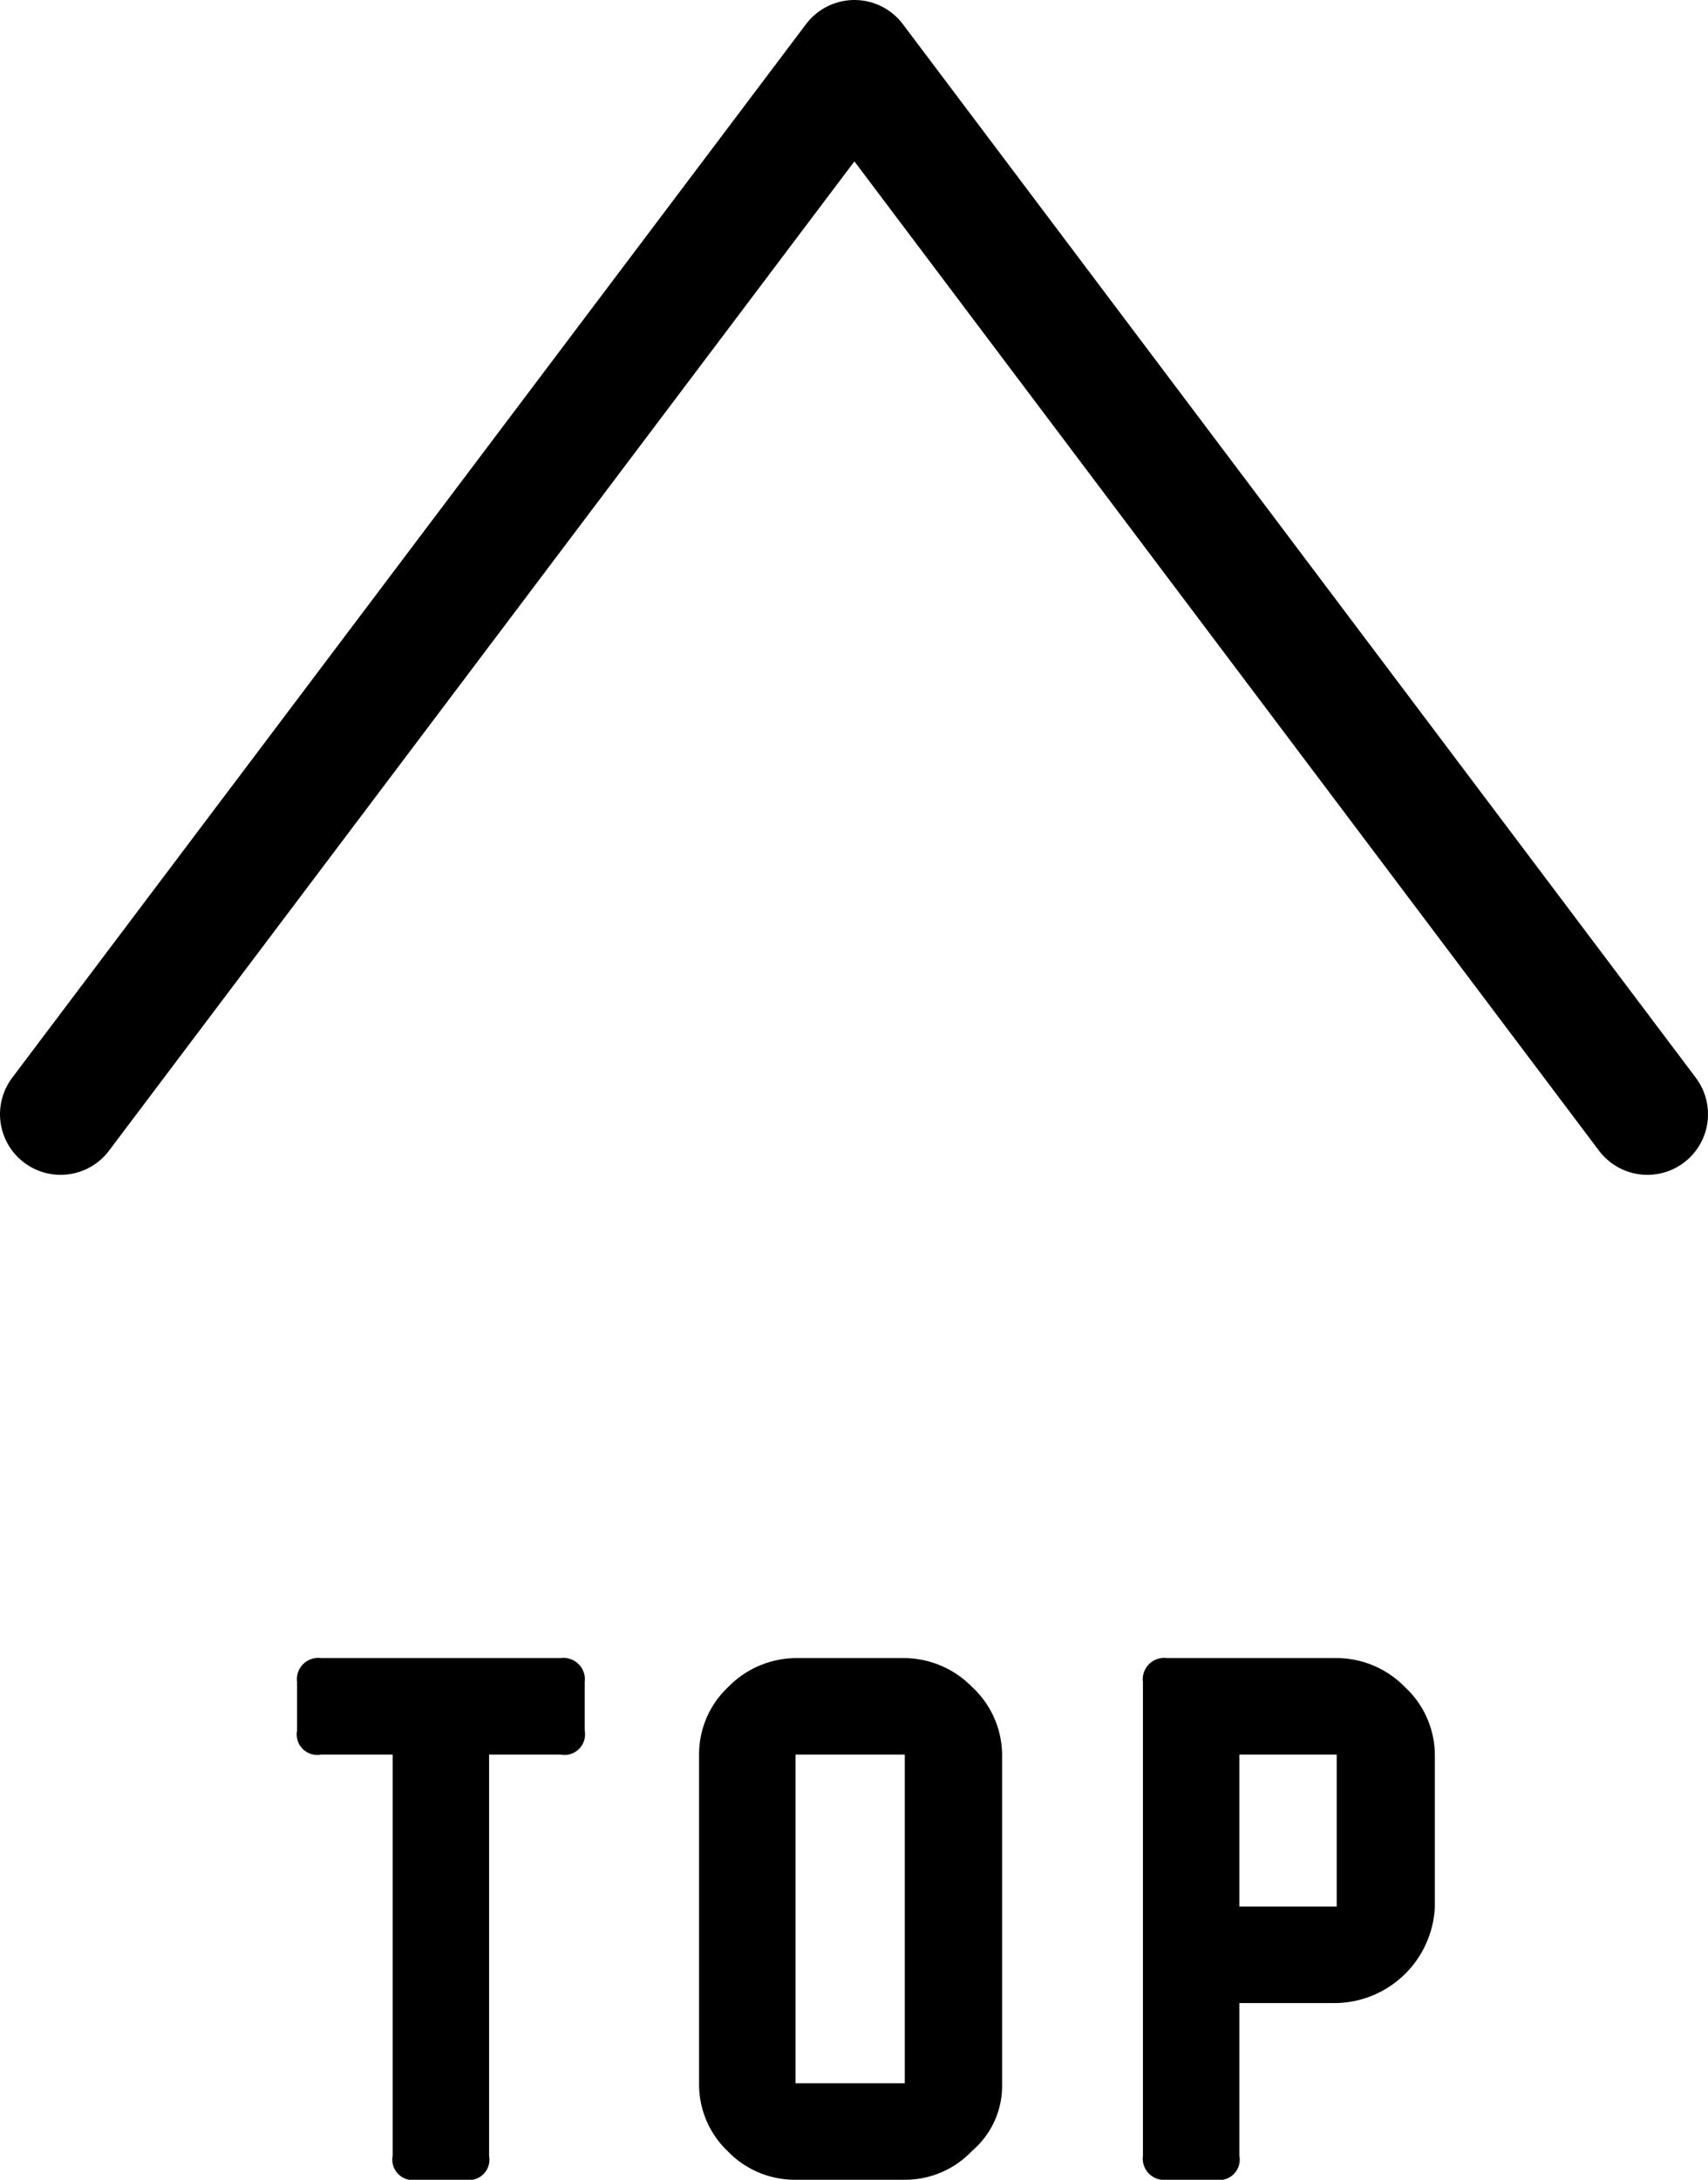
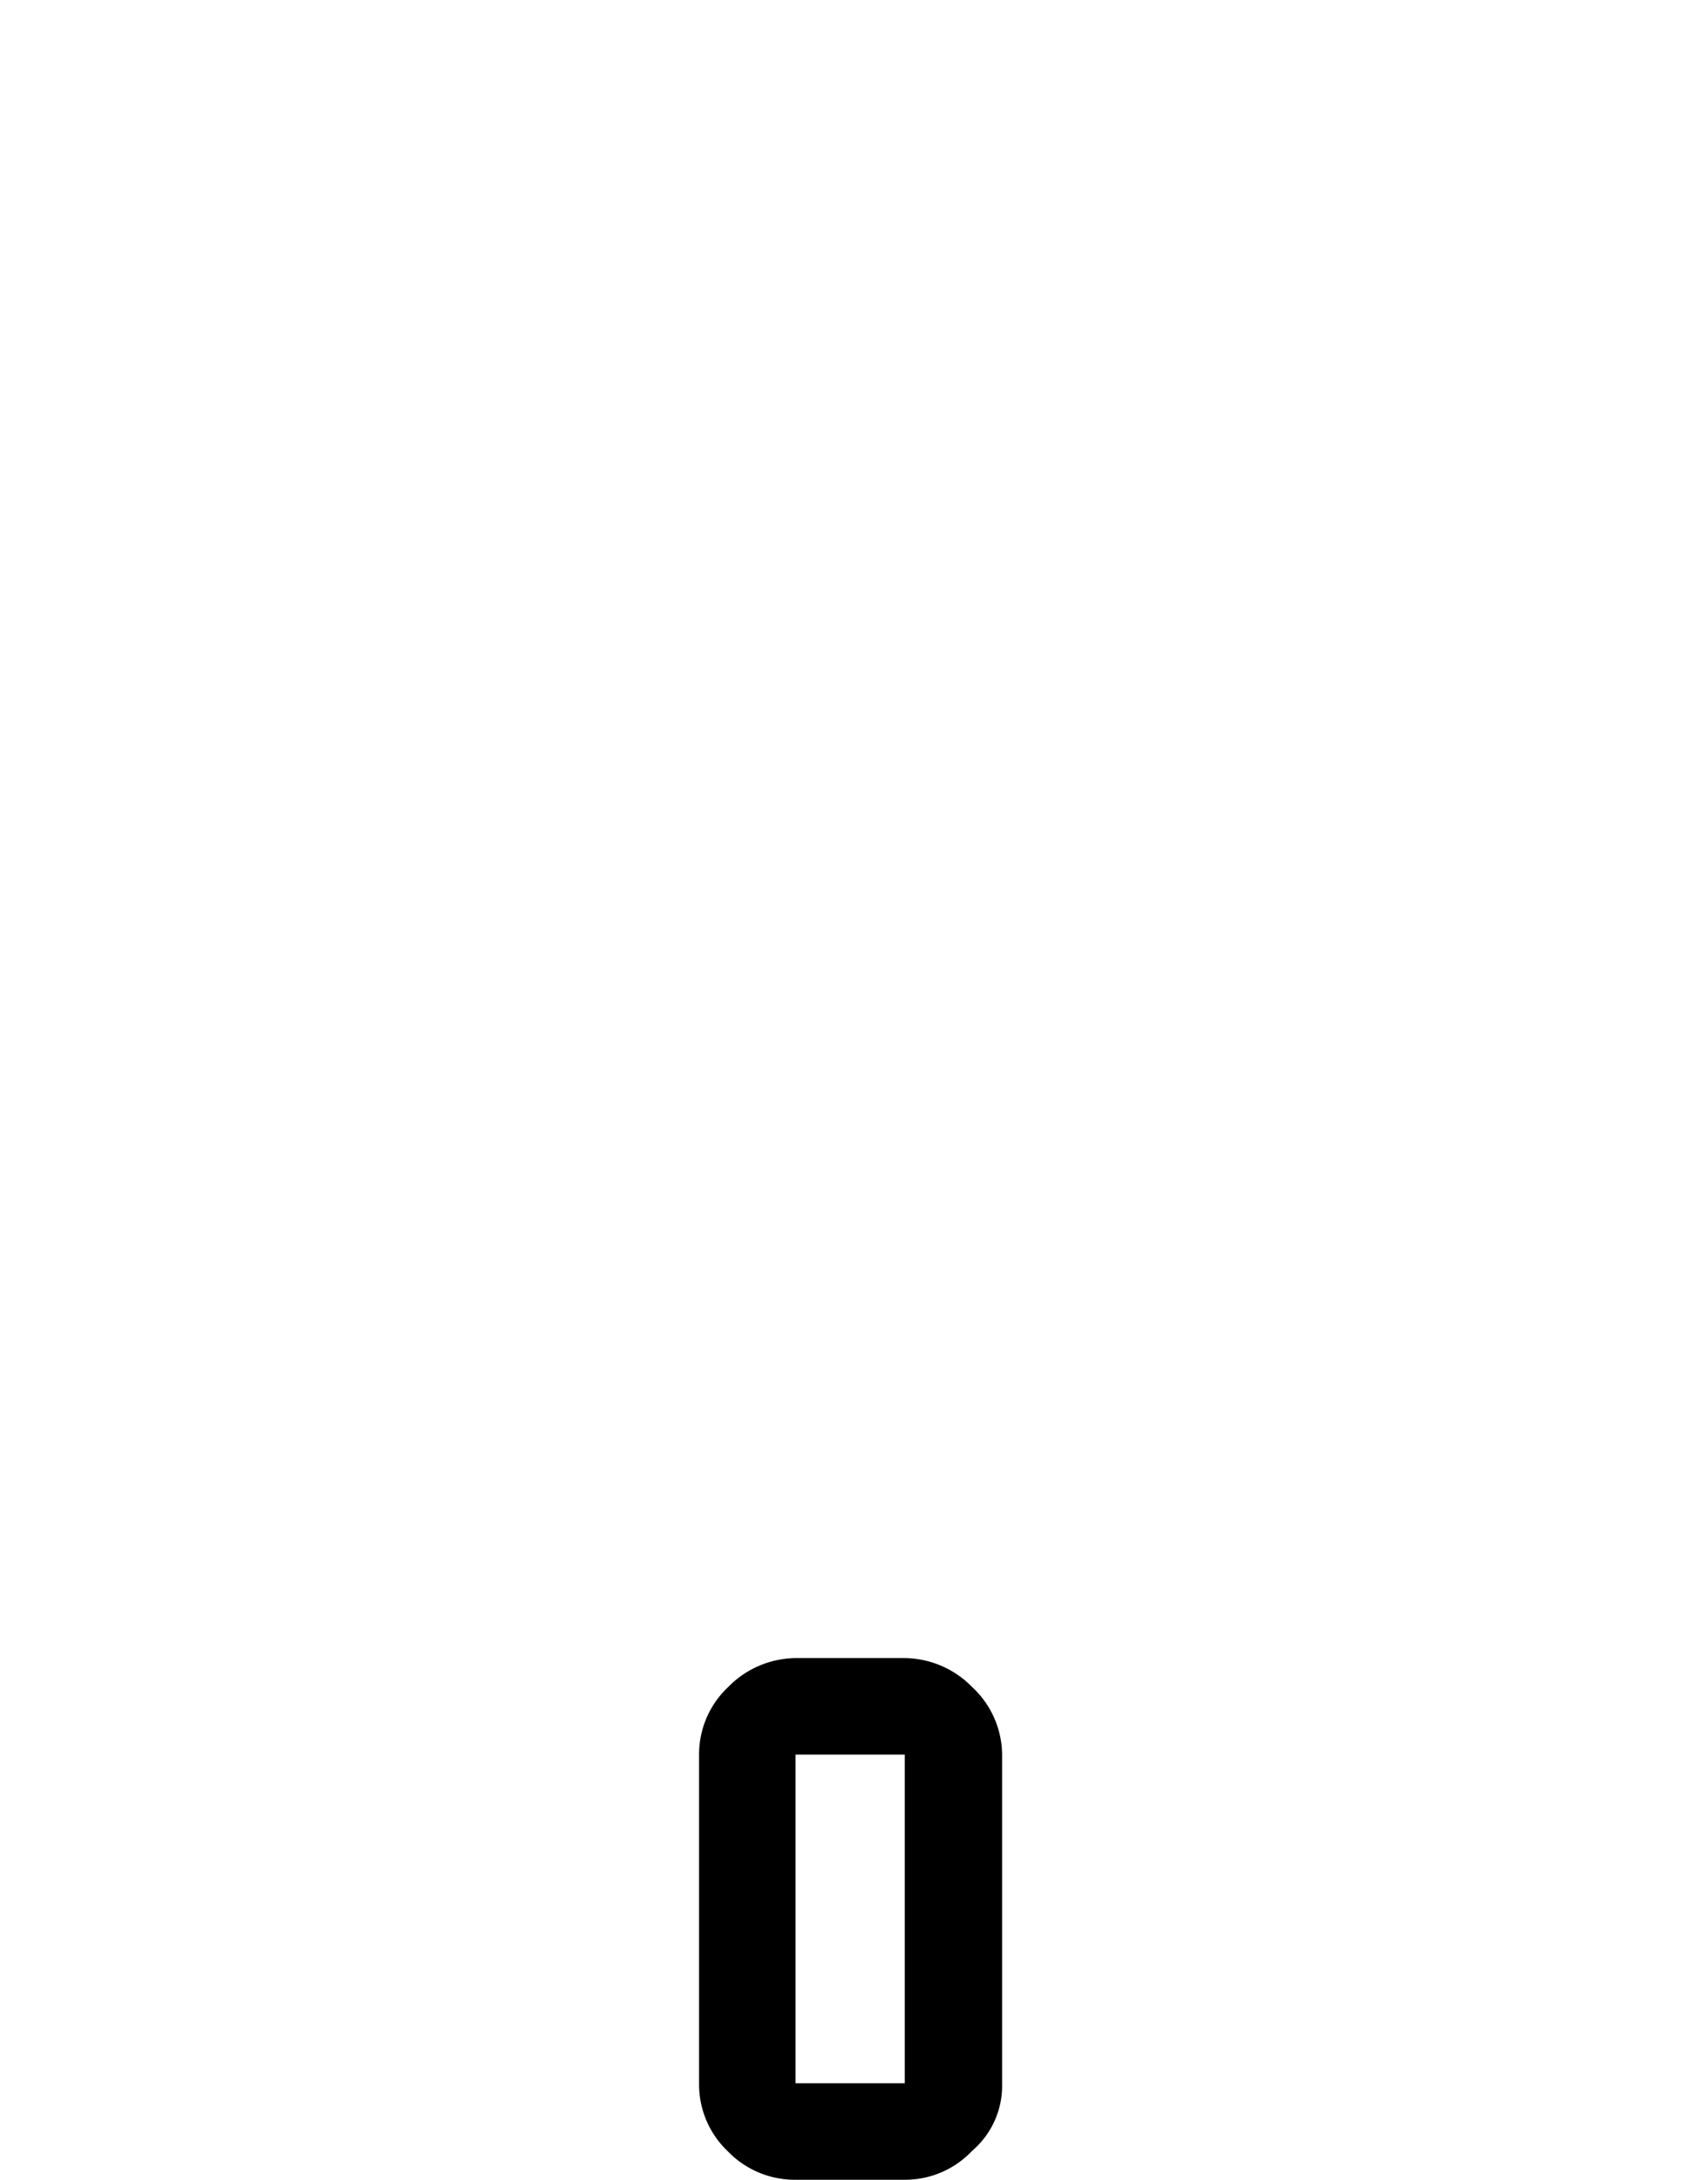
<svg xmlns="http://www.w3.org/2000/svg" viewBox="0 0 20.01 25.53">
  <defs>
    <style>.cls-1{fill:none;stroke:#000;stroke-linecap:round;stroke-linejoin:round;stroke-width:1.42px;}</style>
  </defs>
  <title>page_top</title>
  <g id="レイヤー_2" data-name="レイヤー 2">
    <g id="内容">
-       <polyline class="cls-1" points="0.71 13.05 10.01 0.71 19.3 13.05" />
-       <path d="M6.57,20.55H5.73v4.7a.24.24,0,0,1-.28.28H4.88a.24.24,0,0,1-.28-.28v-4.7H3.76a.24.24,0,0,1-.28-.28V19.7a.25.25,0,0,1,.28-.28H6.57a.25.25,0,0,1,.28.28v.57A.24.24,0,0,1,6.57,20.55Z" />
      <path d="M10.6,25.53H9.32a1.09,1.09,0,0,1-.79-.33,1.08,1.08,0,0,1-.34-.79V20.55a1.08,1.08,0,0,1,.34-.79,1.12,1.12,0,0,1,.79-.34H10.6a1.12,1.12,0,0,1,.79.34,1.09,1.09,0,0,1,.35.79v3.86a1,1,0,0,1-.35.78A1.08,1.08,0,0,1,10.6,25.53Zm0-1.13V20.55H9.32V24.4Z" />
-       <path d="M15.66,23.46H14.52v1.79a.24.24,0,0,1-.28.28h-.57a.25.25,0,0,1-.28-.28V19.7a.25.25,0,0,1,.28-.28h2a1.12,1.12,0,0,1,.79.34,1.09,1.09,0,0,1,.35.79v1.78a1.18,1.18,0,0,1-1.14,1.13Zm0-1.13V20.55H14.52v1.78Z" />
    </g>
  </g>
</svg>